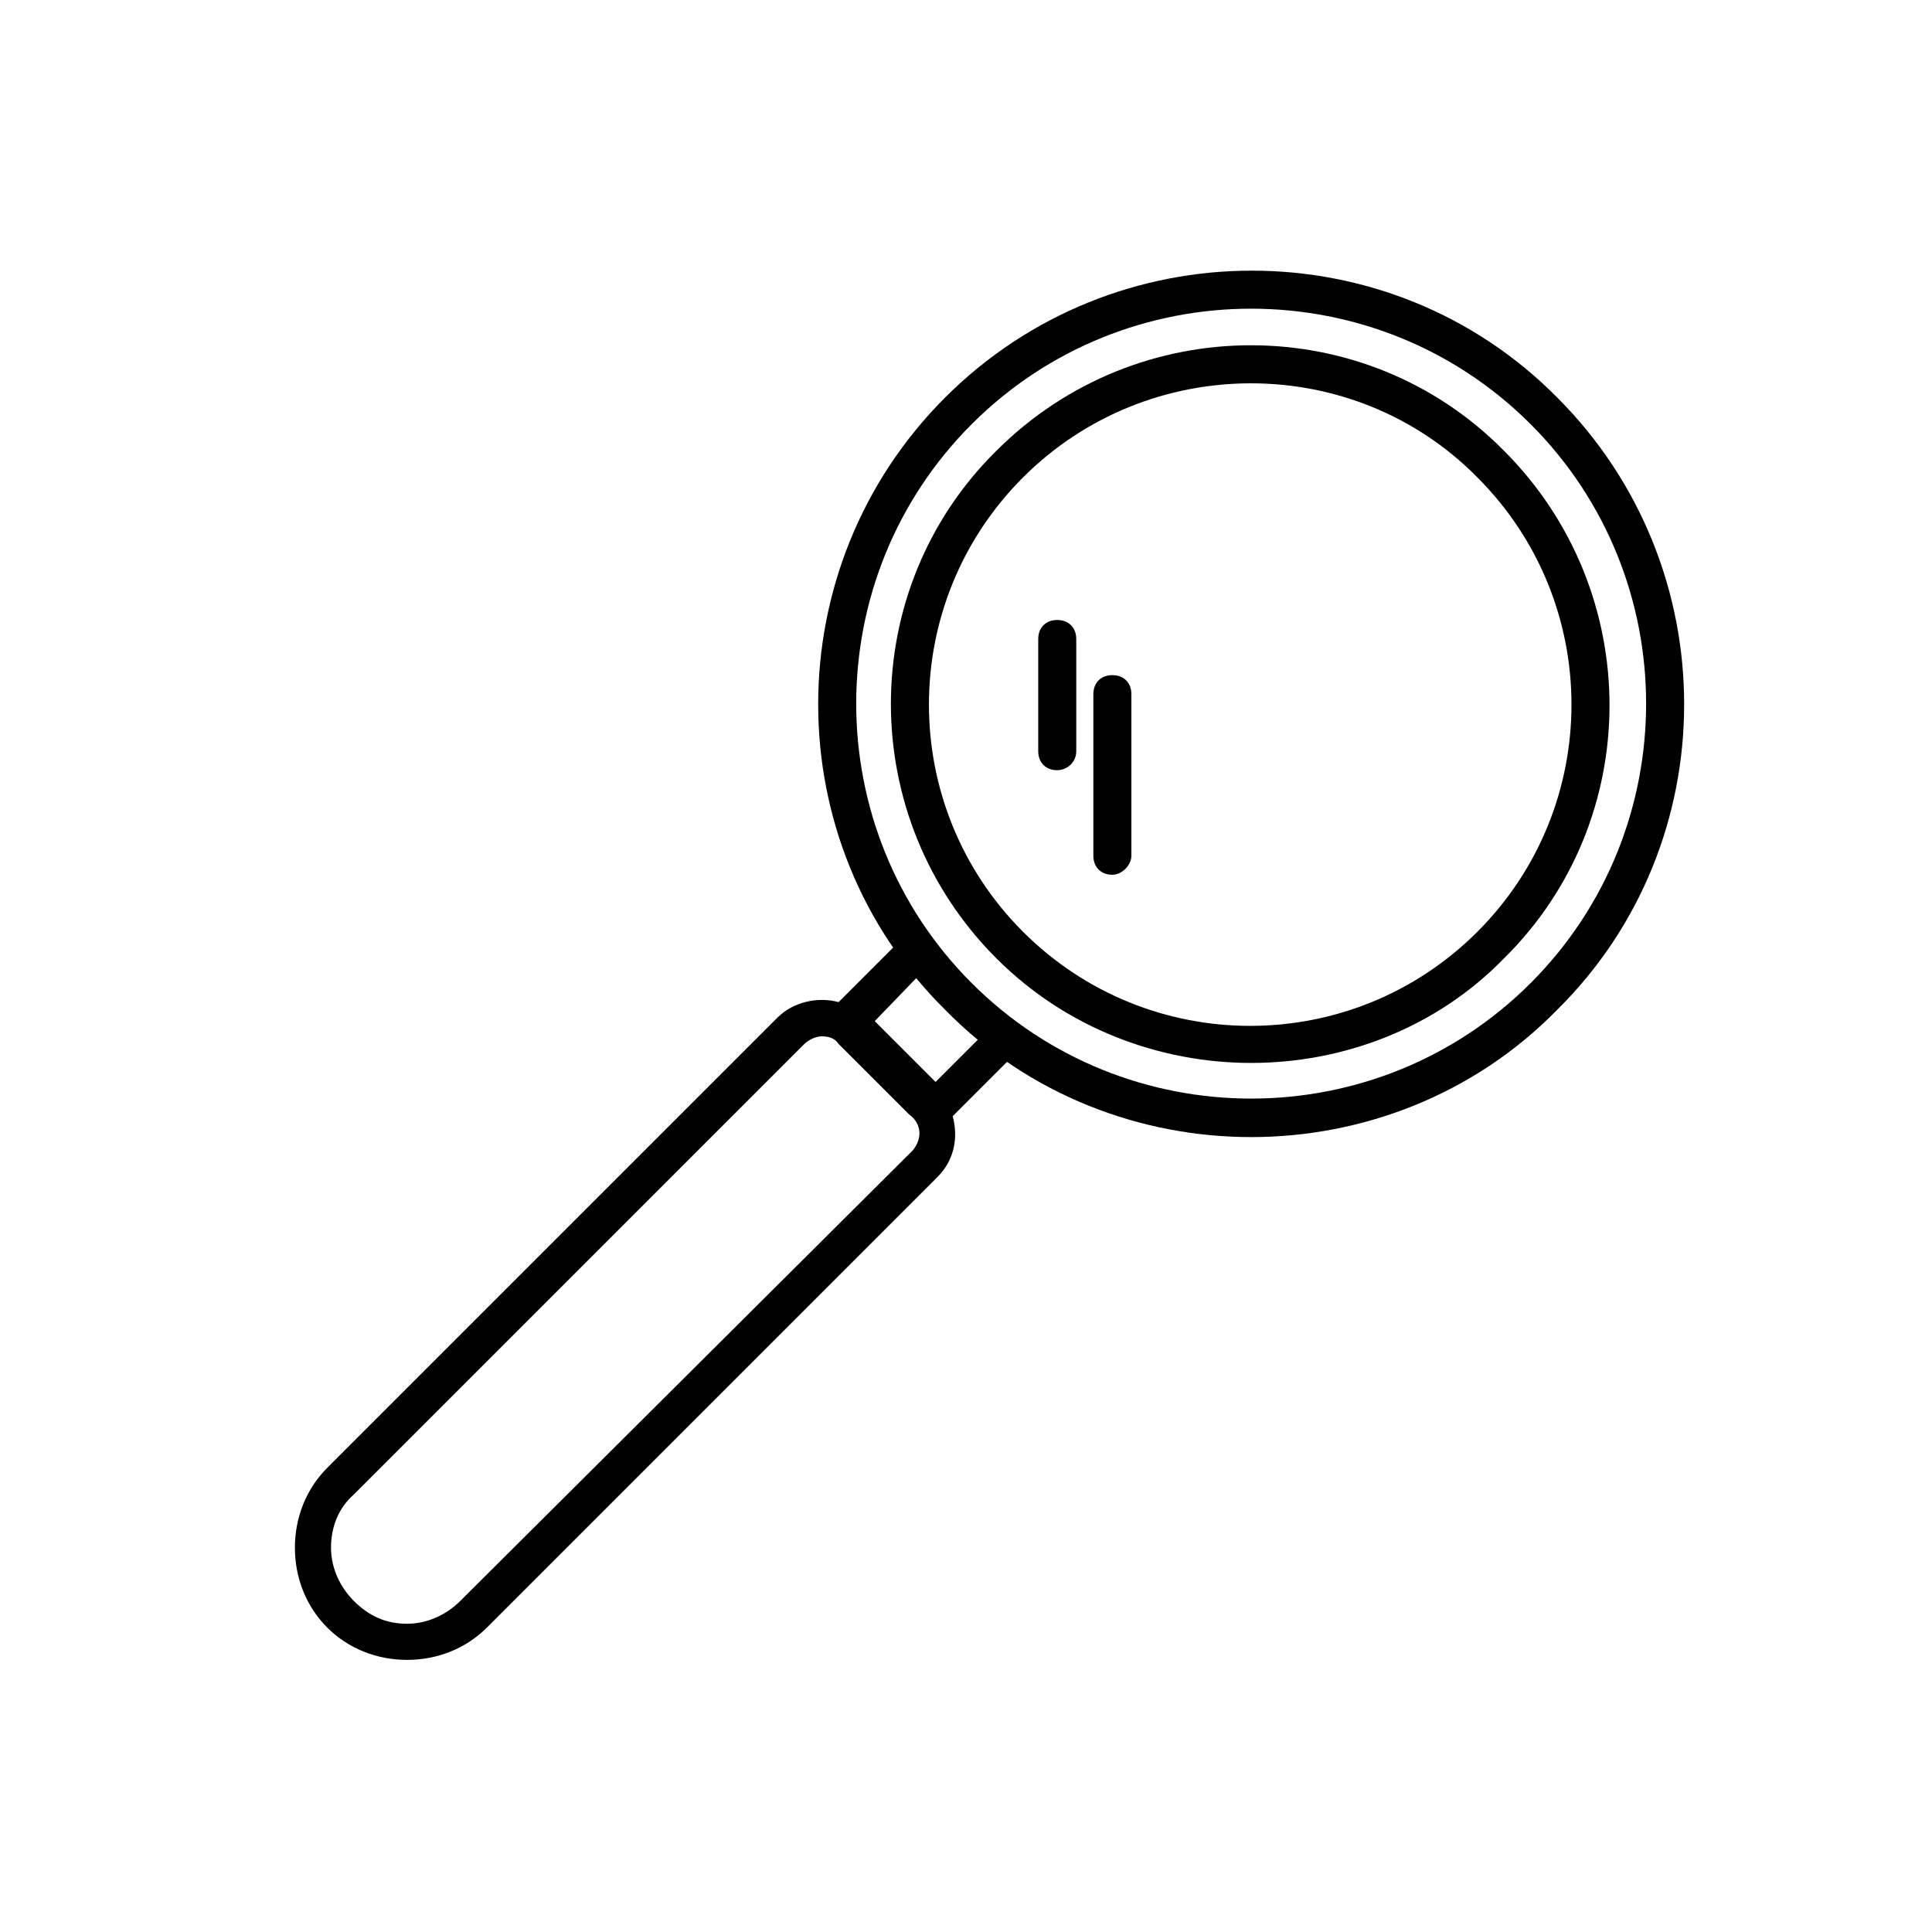
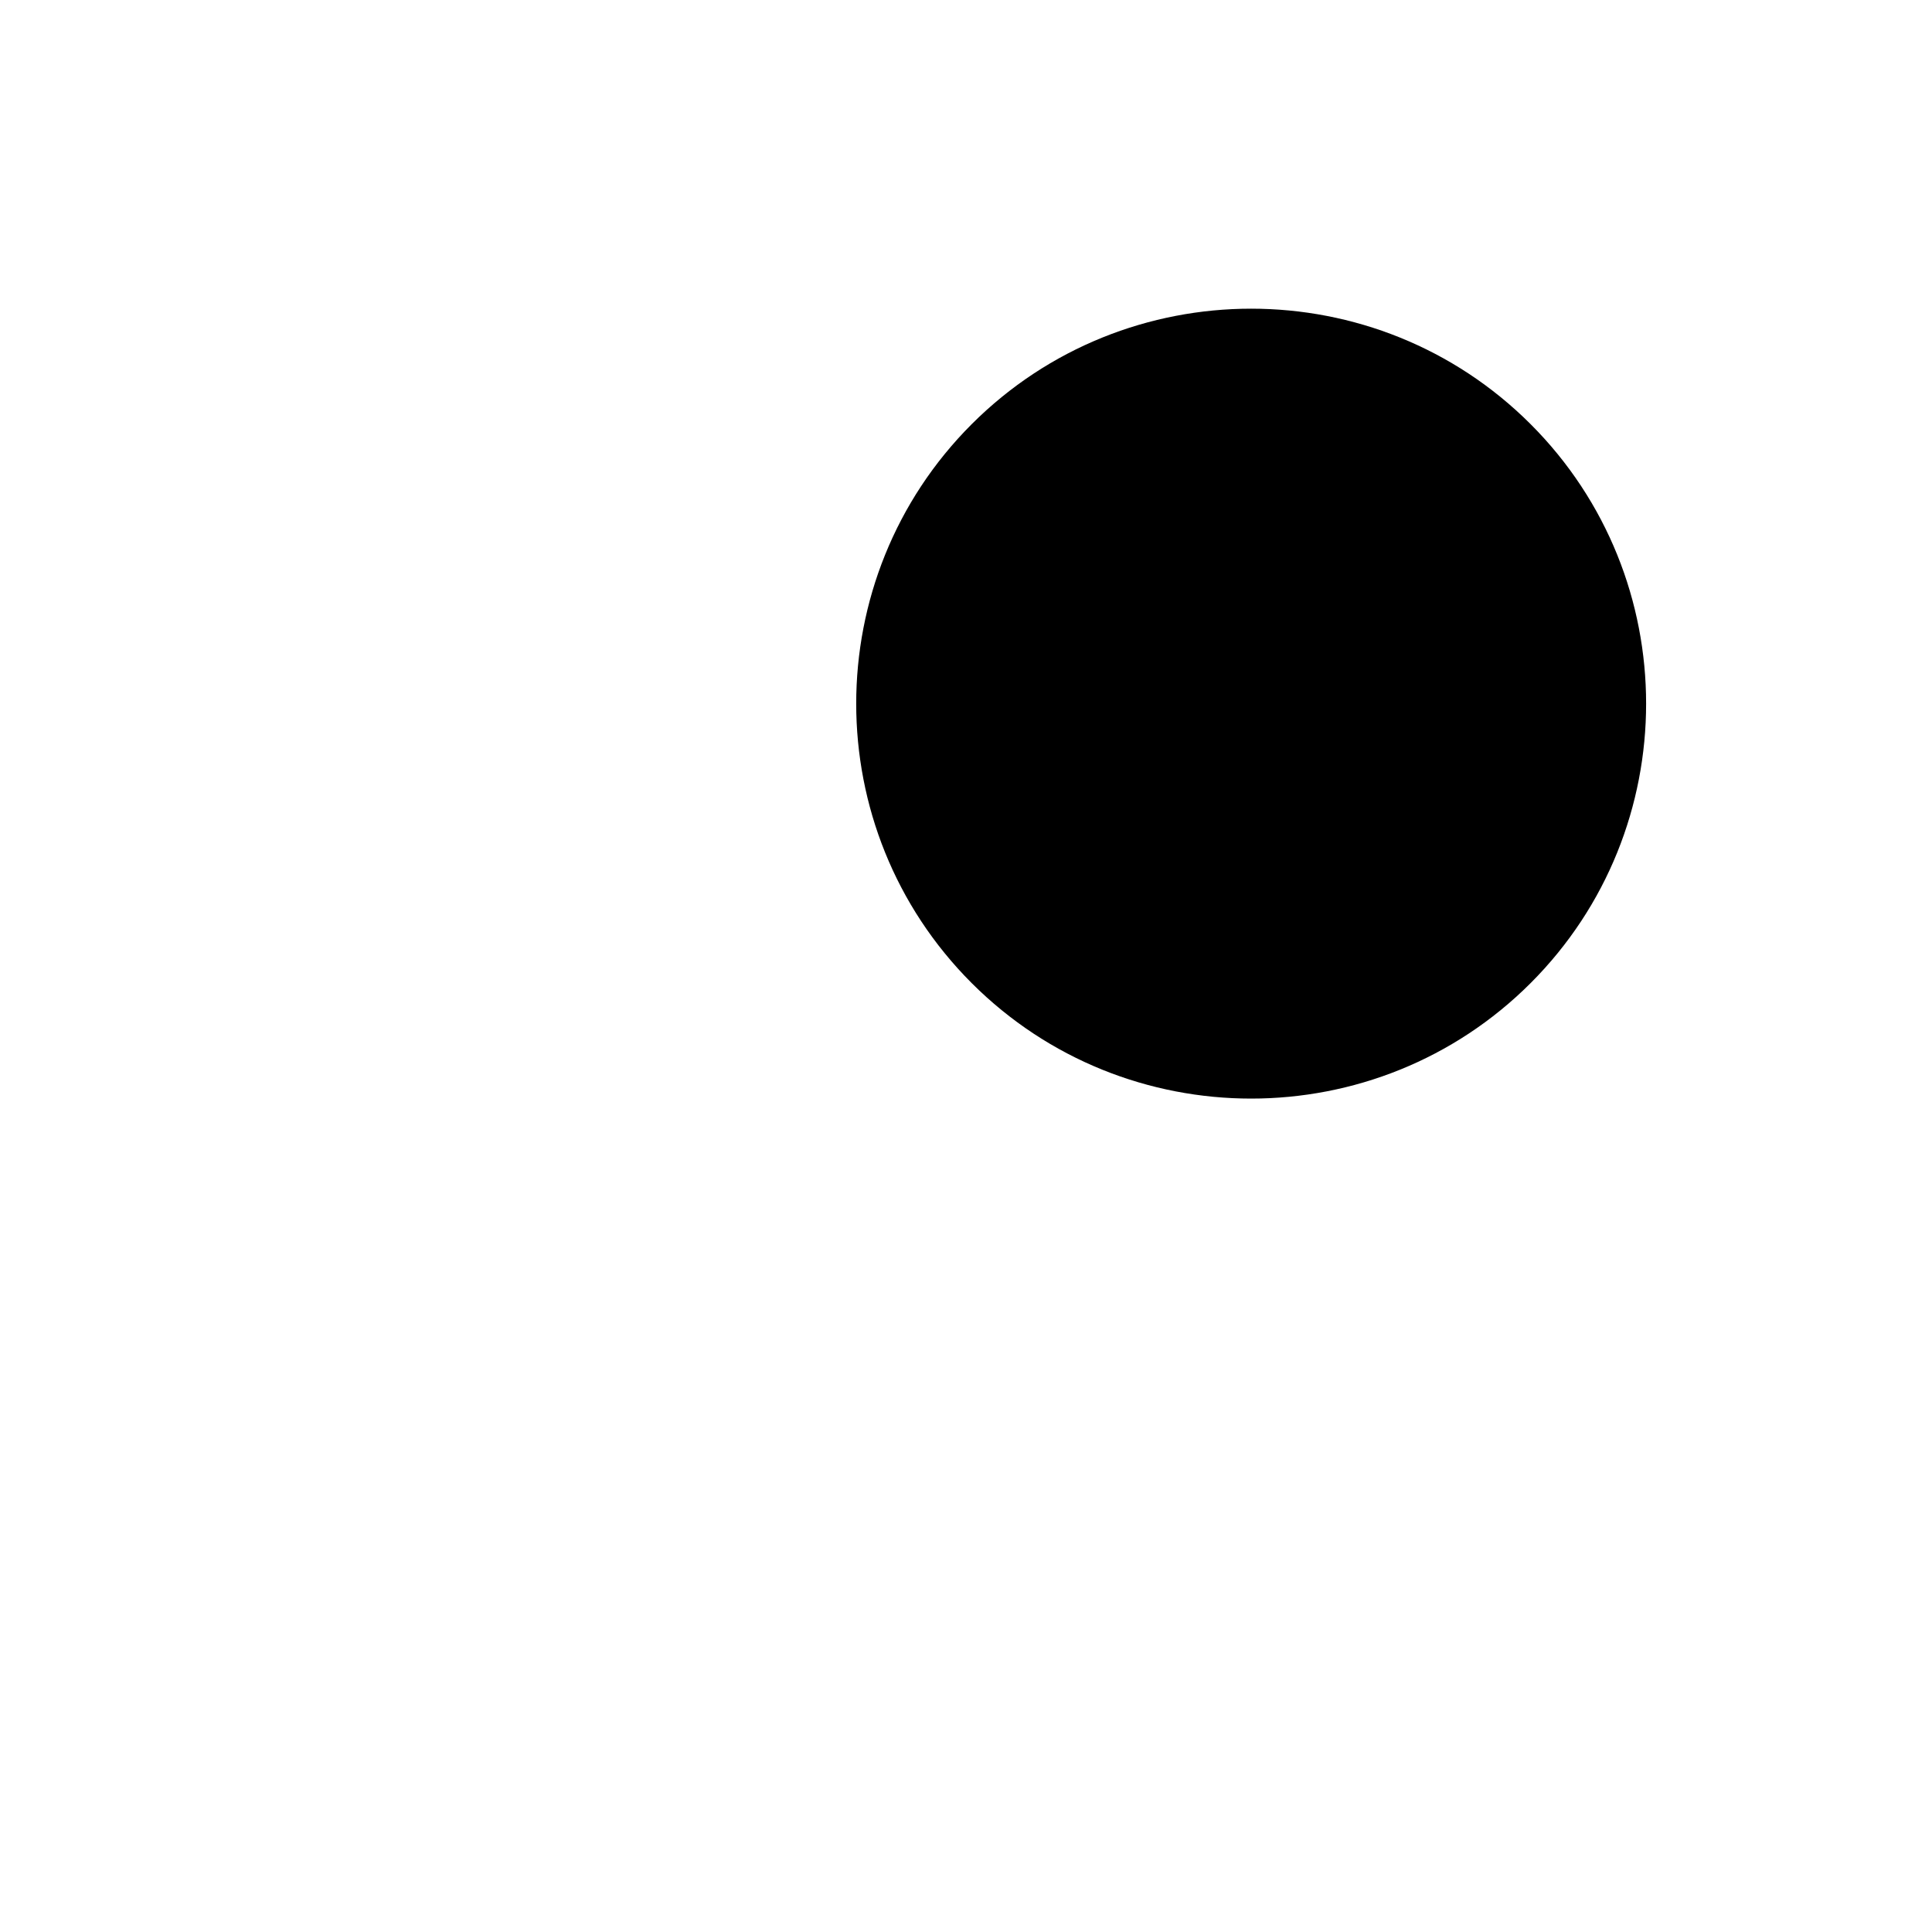
<svg xmlns="http://www.w3.org/2000/svg" fill="#000000" width="800px" height="800px" version="1.1" viewBox="144 144 512 512">
  <g>
-     <path d="m475.57 425.69c-24.184 0-48.871-9.07-67.512-27.711-37.281-37.281-37.281-97.738 0-134.52 37.281-37.281 97.738-37.281 134.52 0 37.281 37.281 37.281 97.738 0 134.52-18.133 18.645-42.82 27.711-67.004 27.711zm-60.457-155.17c-33.25 33.25-33.25 87.16 0 120.41s87.16 33.25 120.41 0 33.25-87.16 0-120.41c-32.746-33.25-87.16-33.25-120.41 0z" />
-     <path d="m475.57 445.34c-29.223 0-58.945-11.082-81.113-33.754-44.84-44.336-44.84-117.39 0-162.23 44.84-44.84 117.89-44.84 162.23 0 44.84 44.84 44.84 117.89 0 162.23-22.168 22.672-51.895 33.754-81.113 33.754zm-74.059-188.93c-40.809 40.809-40.809 107.31 0 148.12 40.809 40.809 107.31 40.809 148.12 0 40.809-40.809 40.809-107.31 0-148.12-40.812-40.809-107.31-40.809-148.12 0z" />
-     <path d="m413.6 416.12c-2.016-2.016-5.039-2.016-7.055 0l-14.609 14.609-16.121-16.121 14.105-14.609c2.016-2.016 2.016-5.039 0-7.055-2.016-2.016-5.039-2.016-7.055 0l-16.625 16.625c-5.543-1.512-12.09 0-16.121 4.031l-119.4 119.4c-5.543 5.543-8.566 13.098-8.566 21.16s3.023 15.617 8.566 21.16 13.098 8.566 21.16 8.566 15.617-3.023 21.16-8.566l119.4-119.4c4.535-4.535 5.543-10.578 4.031-16.121l16.121-16.121c3.023-2.519 3.023-5.543 1.008-7.559zm-27.711 32.746-119.91 119.4c-3.527 3.527-8.566 6.047-14.105 6.047-5.543 0-10.078-2.016-14.105-6.047-3.527-3.527-6.047-8.566-6.047-14.105 0-5.543 2.016-10.578 6.047-14.105l119.4-119.4c1.008-1.008 3.023-2.016 4.535-2.016 2.016 0 3.527 0.504 4.535 2.016l18.641 18.641c3.523 2.519 3.523 6.547 1.004 9.57z" />
+     <path d="m475.57 445.34zm-74.059-188.93c-40.809 40.809-40.809 107.31 0 148.12 40.809 40.809 107.31 40.809 148.12 0 40.809-40.809 40.809-107.31 0-148.12-40.812-40.809-107.31-40.809-148.12 0z" />
    <path d="m438.79 375.82c-3.023 0-5.039-2.016-5.039-5.039v-42.824c0-3.023 2.016-5.039 5.039-5.039 3.023 0 5.039 2.016 5.039 5.039v42.824c-0.004 2.519-2.519 5.039-5.039 5.039z" />
-     <path d="m424.18 348.11c-3.023 0-5.039-2.016-5.039-5.039v-29.727c0-3.023 2.016-5.039 5.039-5.039 3.023 0 5.039 2.016 5.039 5.039v29.727c0 3.023-2.519 5.039-5.039 5.039z" />
  </g>
</svg>